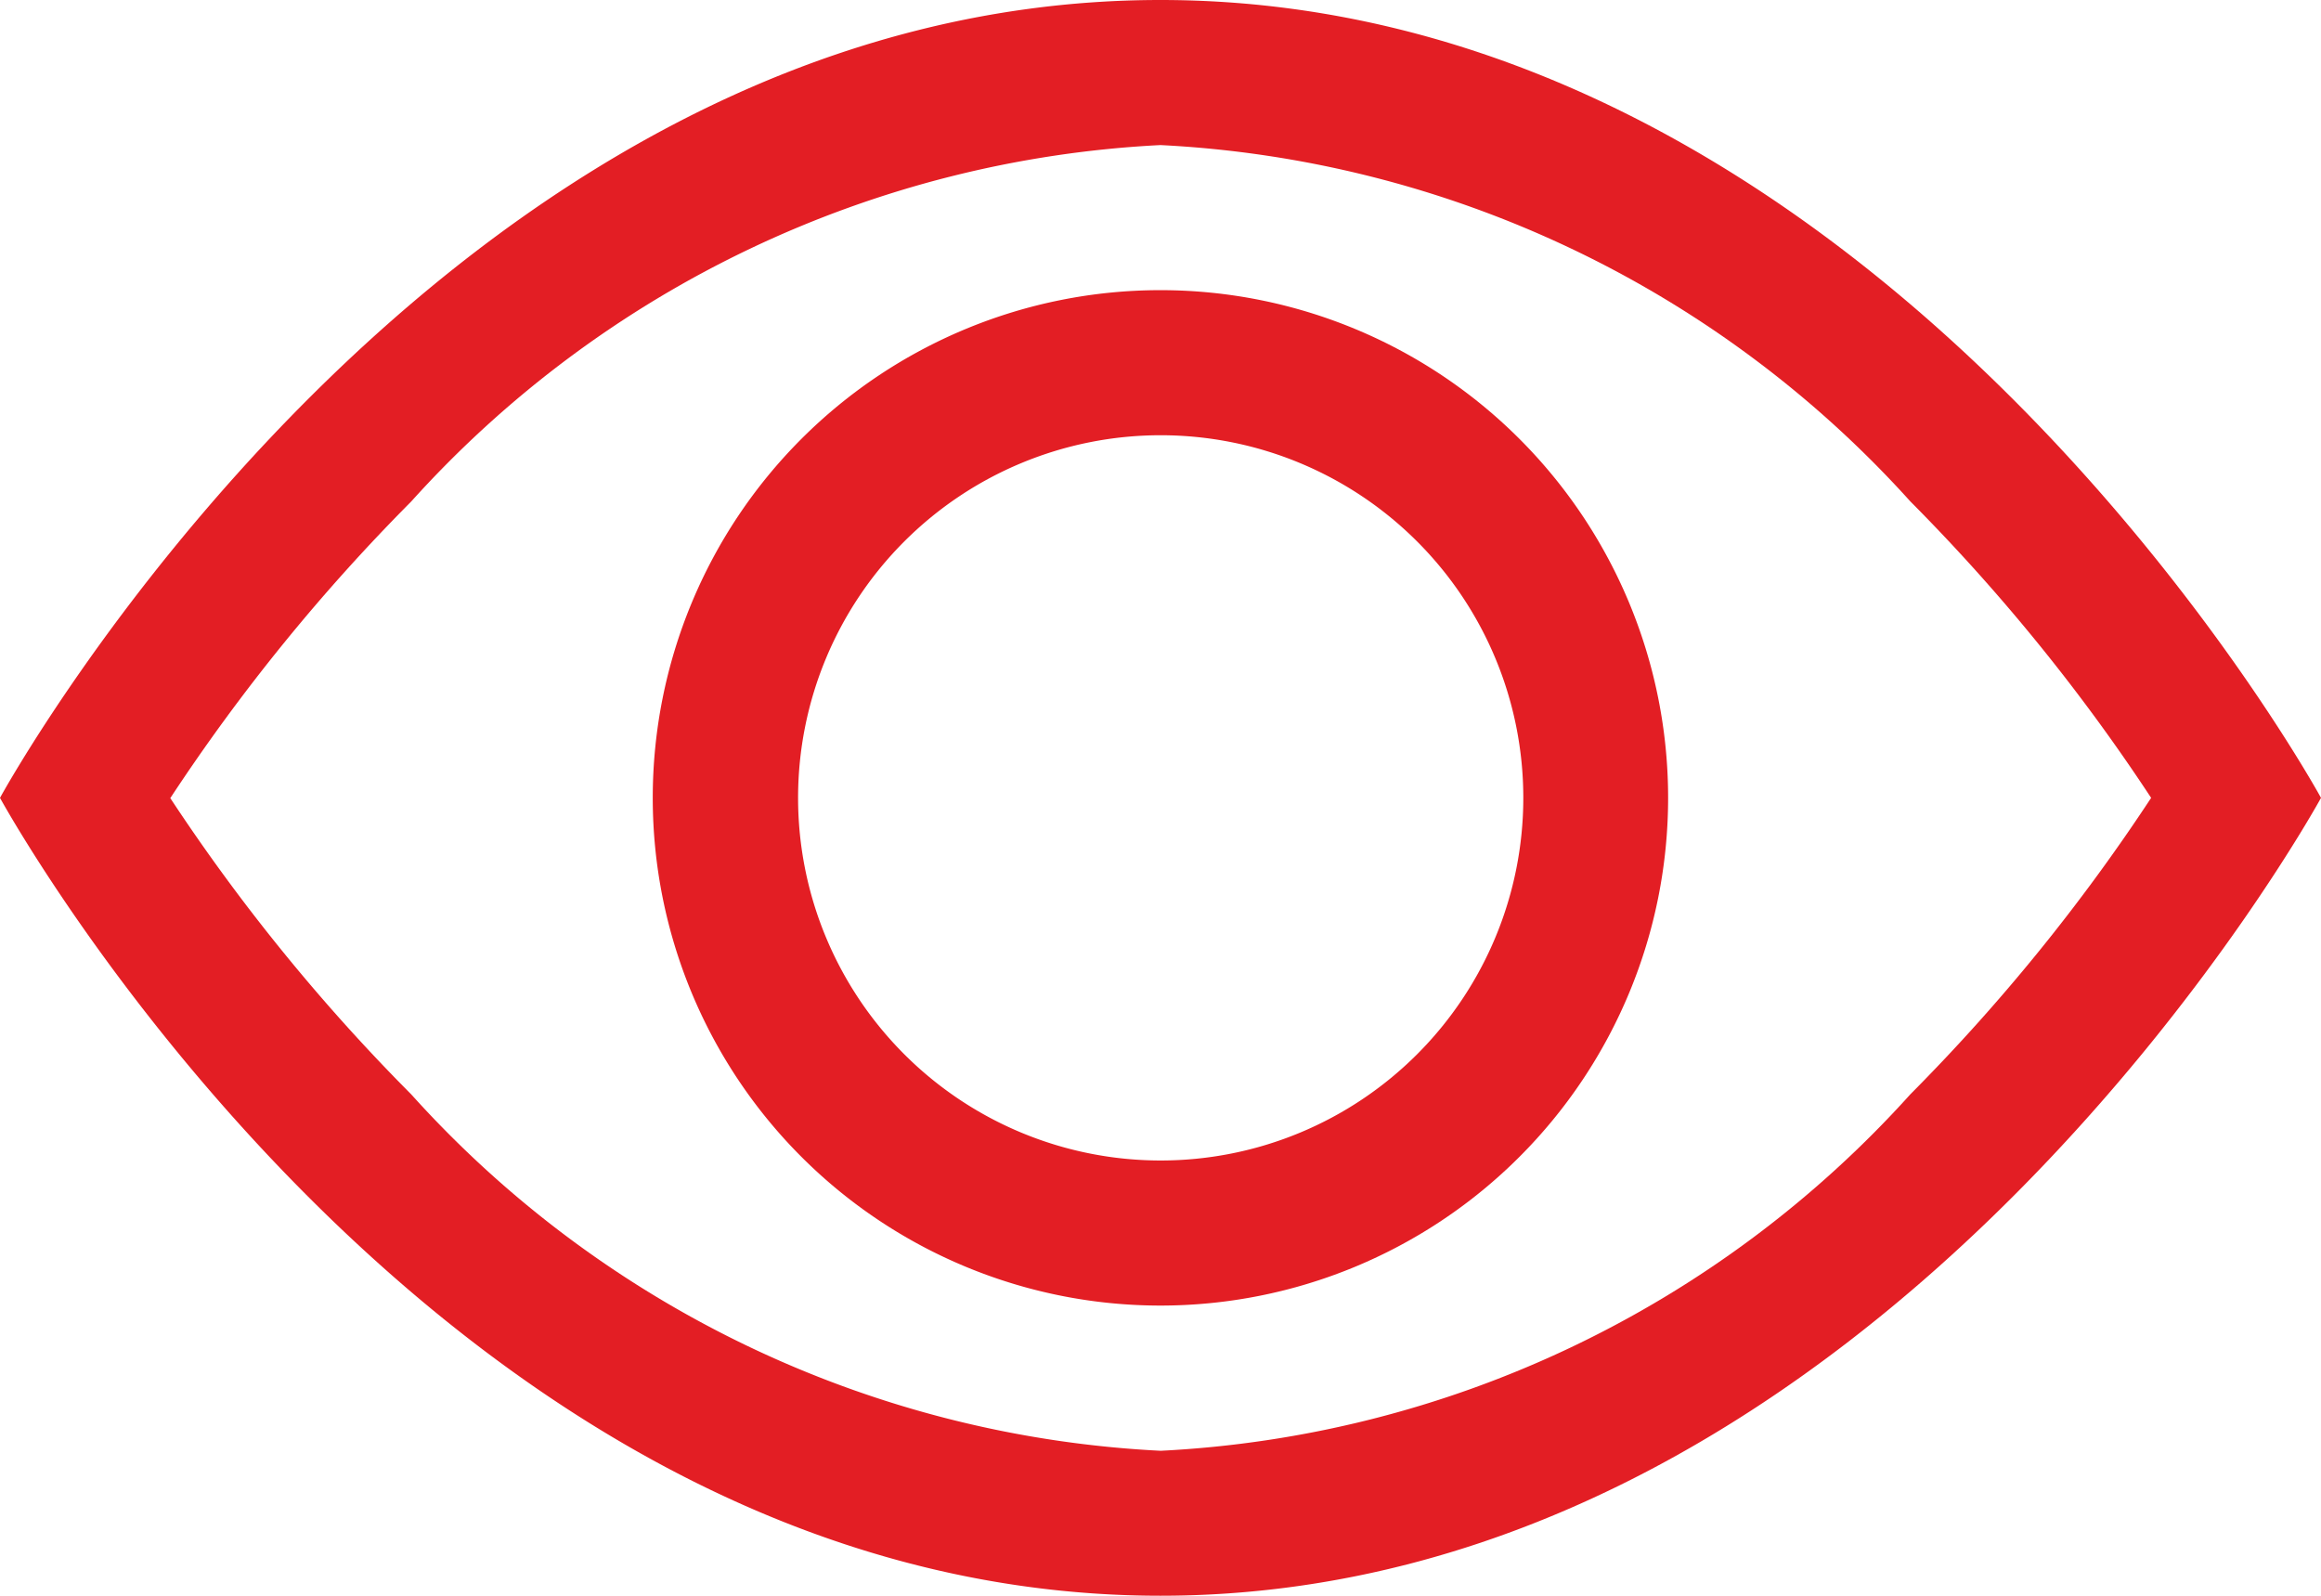
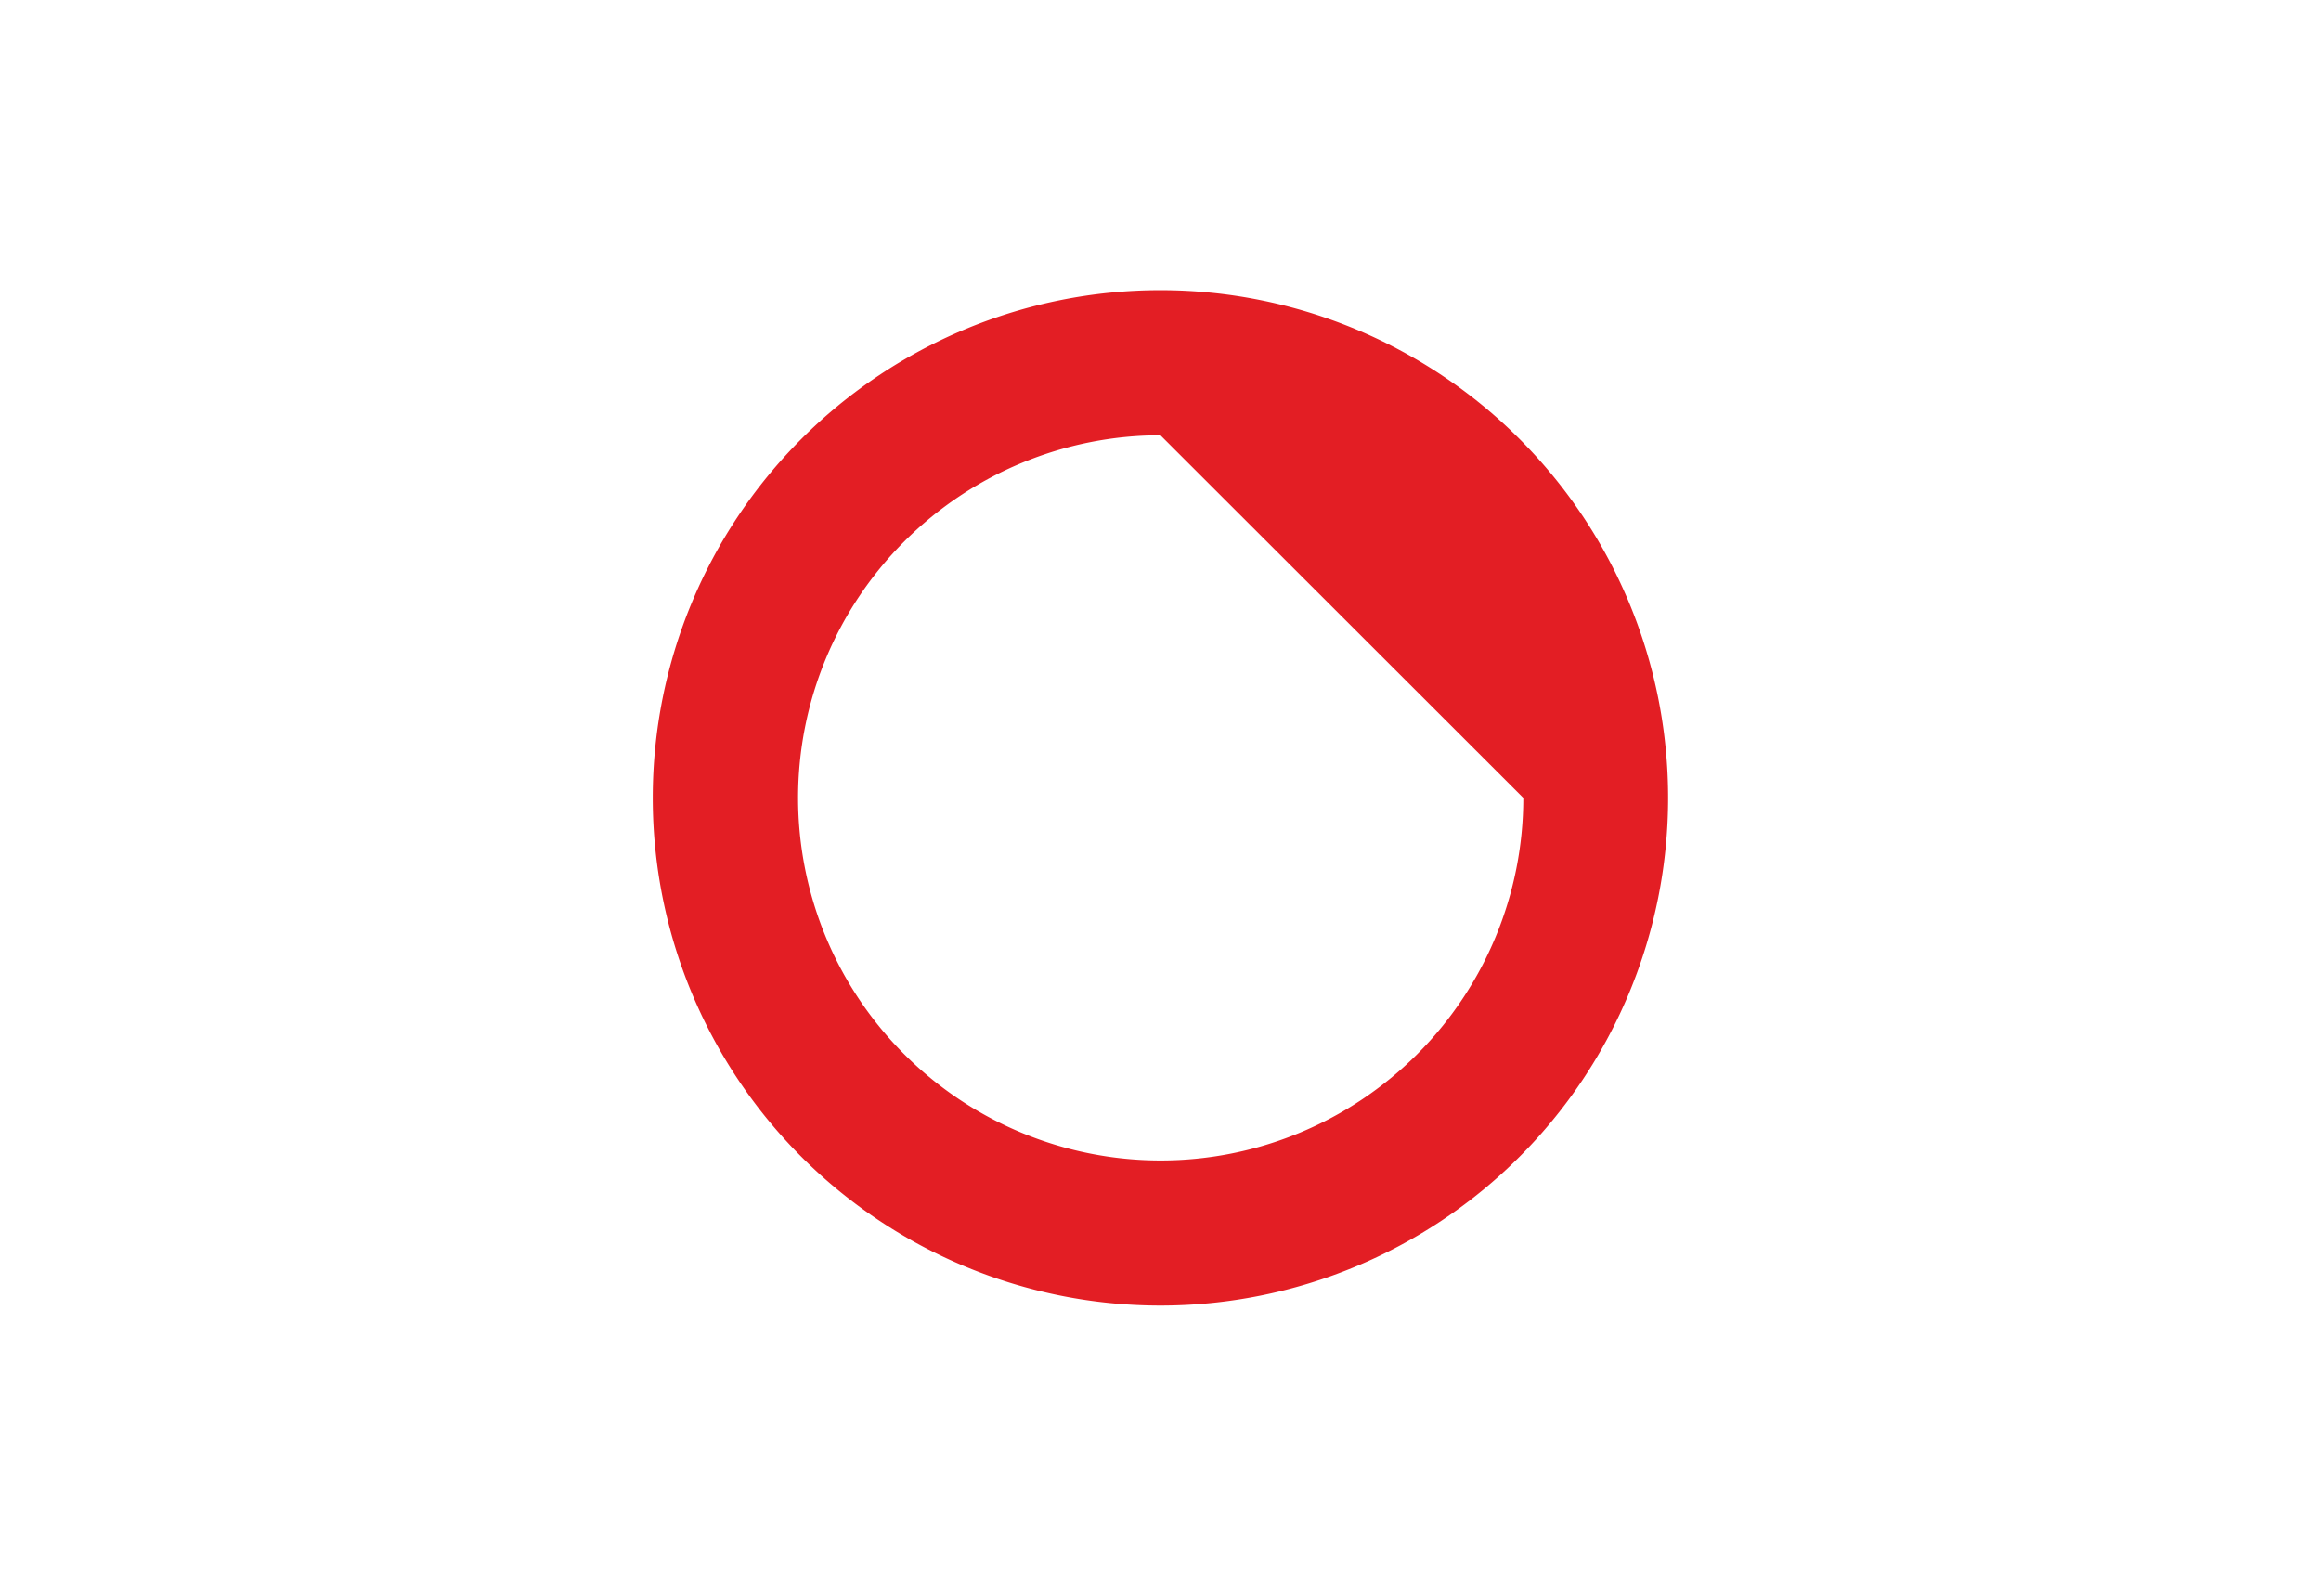
<svg xmlns="http://www.w3.org/2000/svg" id="showcase-view" width="18.063" height="12.418" viewBox="0 0 18.063 12.418">
-   <path id="Path_23737" data-name="Path 23737" d="M18.063,11.834S14.676,5.625,9.031,5.625,0,11.834,0,11.834s3.387,6.209,9.031,6.209S18.063,11.834,18.063,11.834Zm-16.739,0A14.827,14.827,0,0,0,3.2,14.141a8.412,8.412,0,0,0,5.833,2.774,8.419,8.419,0,0,0,5.834-2.774,14.827,14.827,0,0,0,1.874-2.307,14.826,14.826,0,0,0-1.874-2.307A8.421,8.421,0,0,0,9.031,6.754,8.419,8.419,0,0,0,3.2,9.528a14.826,14.826,0,0,0-1.874,2.307Z" transform="translate(0 -5.625)" fill="#e31e24" fill-rule="evenodd" />
-   <path id="Path_23738" data-name="Path 23738" d="M14.076,11.254A2.822,2.822,0,1,0,16.9,14.076a2.822,2.822,0,0,0-2.822-2.822Zm-3.951,2.822a3.951,3.951,0,1,1,3.951,3.951A3.951,3.951,0,0,1,10.125,14.076Z" transform="translate(-5.045 -7.867)" fill="#e31e24" fill-rule="evenodd" />
+   <path id="Path_23738" data-name="Path 23738" d="M14.076,11.254A2.822,2.822,0,1,0,16.9,14.076Zm-3.951,2.822a3.951,3.951,0,1,1,3.951,3.951A3.951,3.951,0,0,1,10.125,14.076Z" transform="translate(-5.045 -7.867)" fill="#e31e24" fill-rule="evenodd" />
</svg>